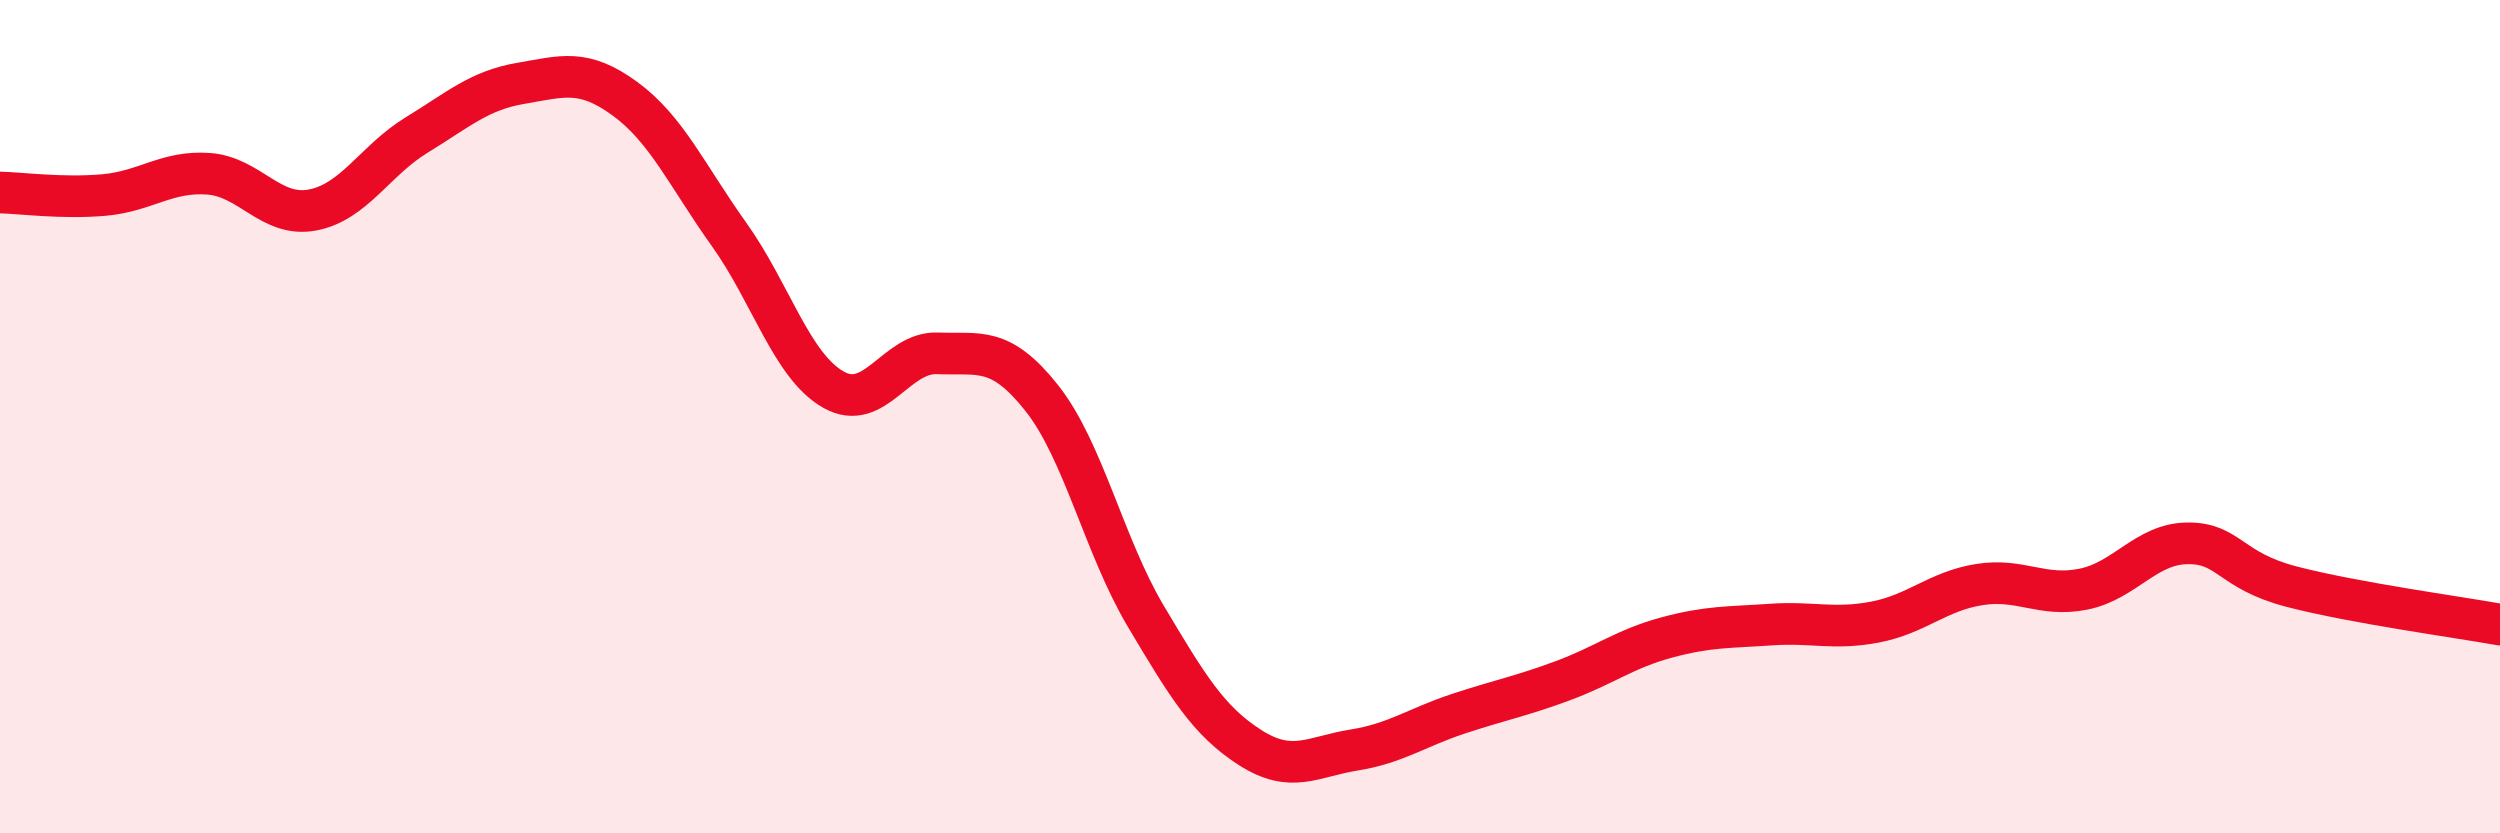
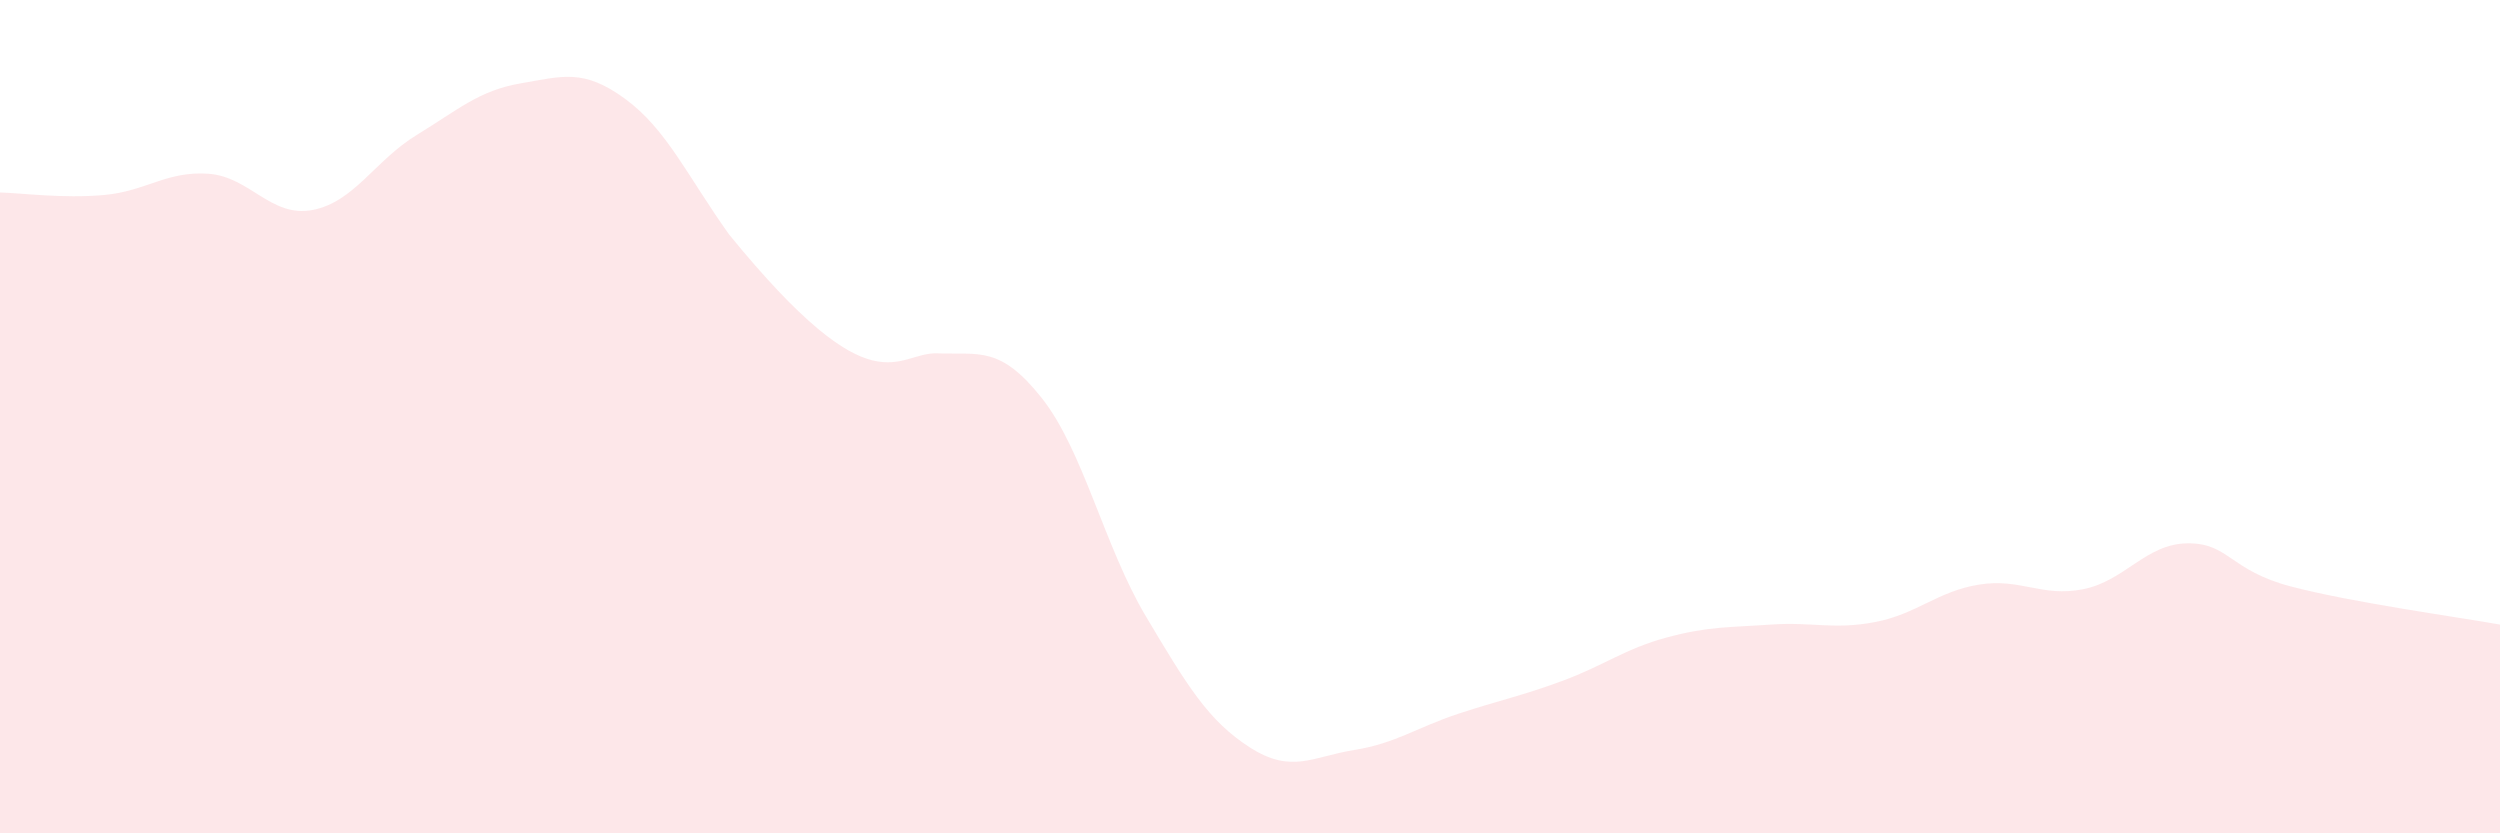
<svg xmlns="http://www.w3.org/2000/svg" width="60" height="20" viewBox="0 0 60 20">
-   <path d="M 0,4.62 C 0.5,4.63 1.5,4.77 2.5,4.68 C 3.5,4.59 4,4.1 5,4.17 C 6,4.24 6.5,5.23 7.5,5.04 C 8.5,4.85 9,3.85 10,3.24 C 11,2.63 11.5,2.17 12.5,2 C 13.5,1.83 14,1.64 15,2.37 C 16,3.1 16.5,4.23 17.5,5.63 C 18.5,7.03 19,8.78 20,9.35 C 21,9.92 21.5,8.44 22.5,8.48 C 23.5,8.52 24,8.29 25,9.55 C 26,10.81 26.5,13.11 27.5,14.79 C 28.5,16.47 29,17.3 30,17.94 C 31,18.58 31.5,18.16 32.5,18 C 33.5,17.84 34,17.46 35,17.13 C 36,16.8 36.5,16.71 37.5,16.34 C 38.5,15.97 39,15.57 40,15.3 C 41,15.03 41.5,15.06 42.5,14.99 C 43.5,14.92 44,15.12 45,14.93 C 46,14.74 46.5,14.19 47.5,14.03 C 48.5,13.87 49,14.34 50,14.14 C 51,13.94 51.5,13.05 52.5,13.04 C 53.5,13.03 53.5,13.69 55,14.08 C 56.5,14.47 59,14.81 60,14.99L60 20L0 20Z" fill="#EB0A25" opacity="0.1" stroke-linecap="round" stroke-linejoin="round" />
-   <path d="M 0,4.62 C 0.5,4.63 1.5,4.77 2.5,4.68 C 3.5,4.59 4,4.1 5,4.17 C 6,4.24 6.5,5.23 7.5,5.04 C 8.5,4.85 9,3.85 10,3.24 C 11,2.63 11.5,2.17 12.5,2 C 13.5,1.83 14,1.64 15,2.37 C 16,3.1 16.5,4.23 17.5,5.63 C 18.5,7.03 19,8.78 20,9.35 C 21,9.92 21.5,8.44 22.5,8.48 C 23.5,8.52 24,8.29 25,9.55 C 26,10.81 26.5,13.11 27.5,14.79 C 28.5,16.47 29,17.3 30,17.94 C 31,18.58 31.5,18.16 32.5,18 C 33.5,17.84 34,17.46 35,17.13 C 36,16.8 36.5,16.71 37.5,16.34 C 38.5,15.97 39,15.57 40,15.3 C 41,15.03 41.5,15.06 42.5,14.99 C 43.5,14.92 44,15.12 45,14.93 C 46,14.74 46.5,14.19 47.5,14.03 C 48.5,13.87 49,14.34 50,14.14 C 51,13.94 51.5,13.05 52.5,13.04 C 53.5,13.03 53.5,13.69 55,14.08 C 56.5,14.47 59,14.81 60,14.99" stroke="#EB0A25" stroke-width="1" fill="none" stroke-linecap="round" stroke-linejoin="round" />
+   <path d="M 0,4.62 C 0.5,4.63 1.5,4.77 2.5,4.68 C 3.5,4.59 4,4.1 5,4.17 C 6,4.24 6.5,5.23 7.5,5.04 C 8.5,4.85 9,3.85 10,3.24 C 11,2.63 11.5,2.17 12.5,2 C 13.5,1.83 14,1.64 15,2.37 C 16,3.1 16.5,4.23 17.5,5.63 C 21,9.92 21.5,8.44 22.5,8.48 C 23.5,8.52 24,8.29 25,9.55 C 26,10.81 26.5,13.11 27.5,14.79 C 28.5,16.47 29,17.3 30,17.94 C 31,18.58 31.5,18.16 32.5,18 C 33.5,17.84 34,17.46 35,17.13 C 36,16.8 36.5,16.71 37.5,16.34 C 38.5,15.97 39,15.57 40,15.3 C 41,15.03 41.5,15.06 42.5,14.99 C 43.5,14.92 44,15.12 45,14.93 C 46,14.74 46.5,14.19 47.5,14.03 C 48.5,13.87 49,14.34 50,14.14 C 51,13.94 51.5,13.05 52.5,13.04 C 53.5,13.03 53.5,13.69 55,14.08 C 56.5,14.47 59,14.81 60,14.99L60 20L0 20Z" fill="#EB0A25" opacity="0.1" stroke-linecap="round" stroke-linejoin="round" />
</svg>